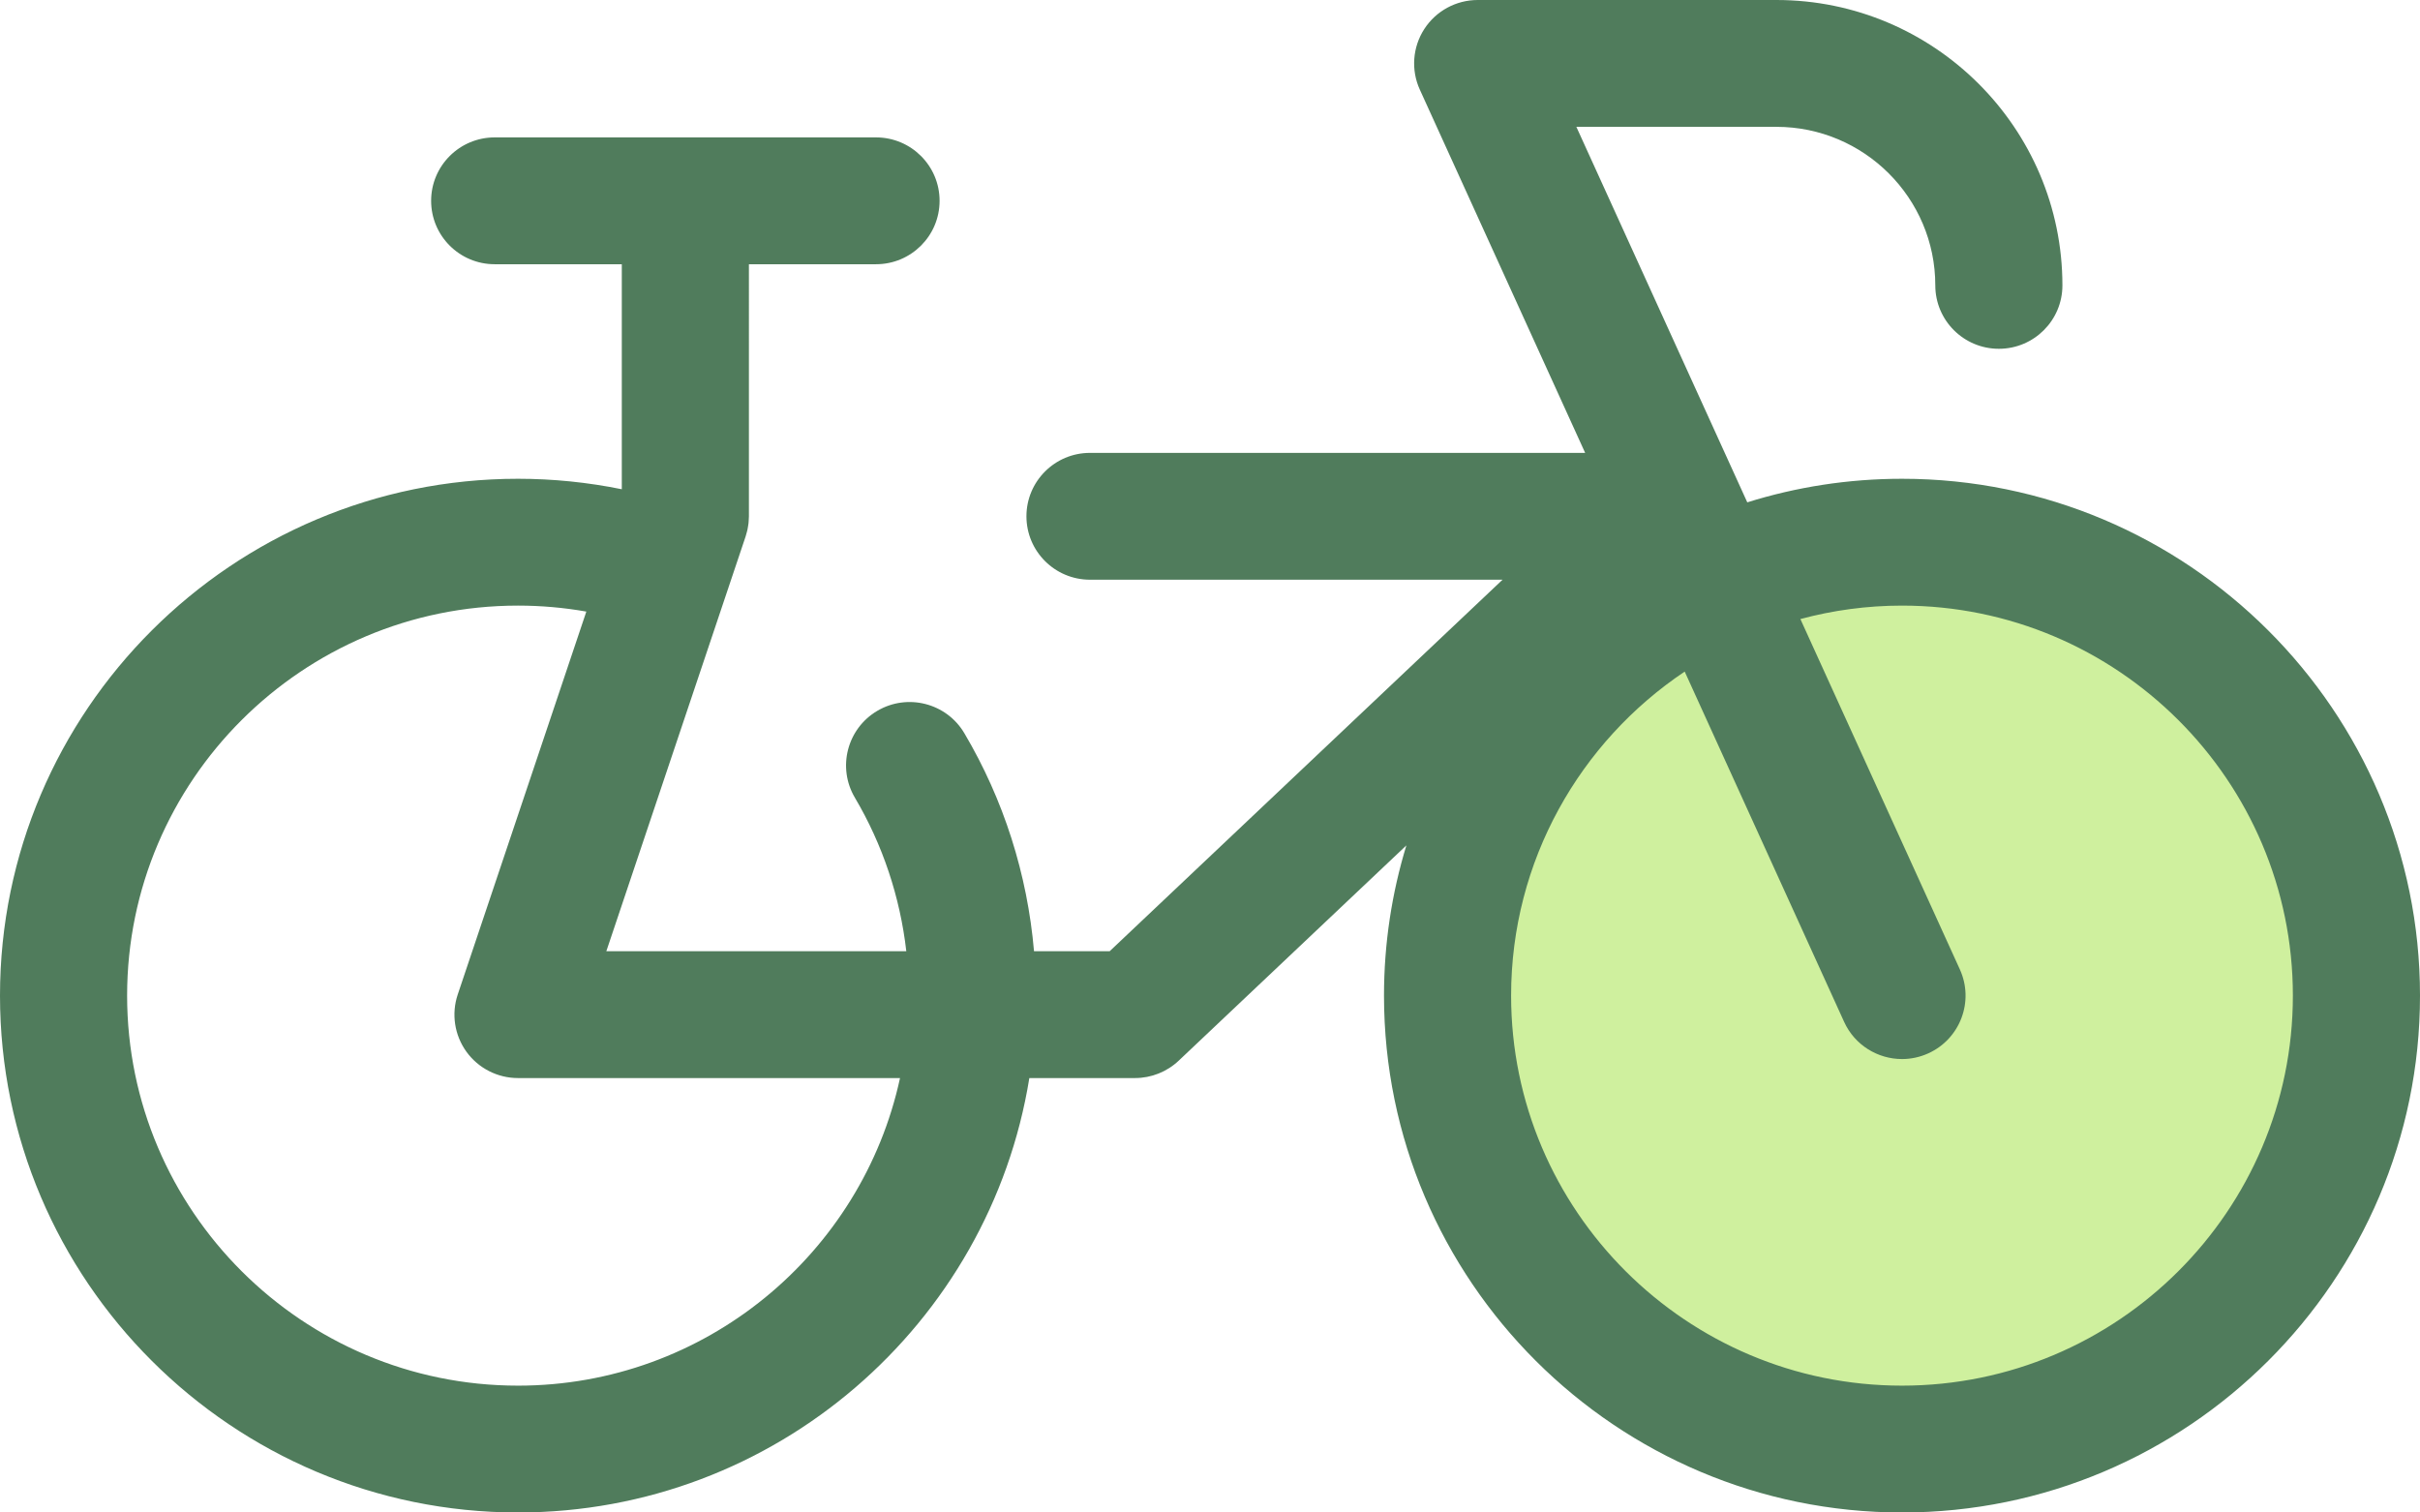
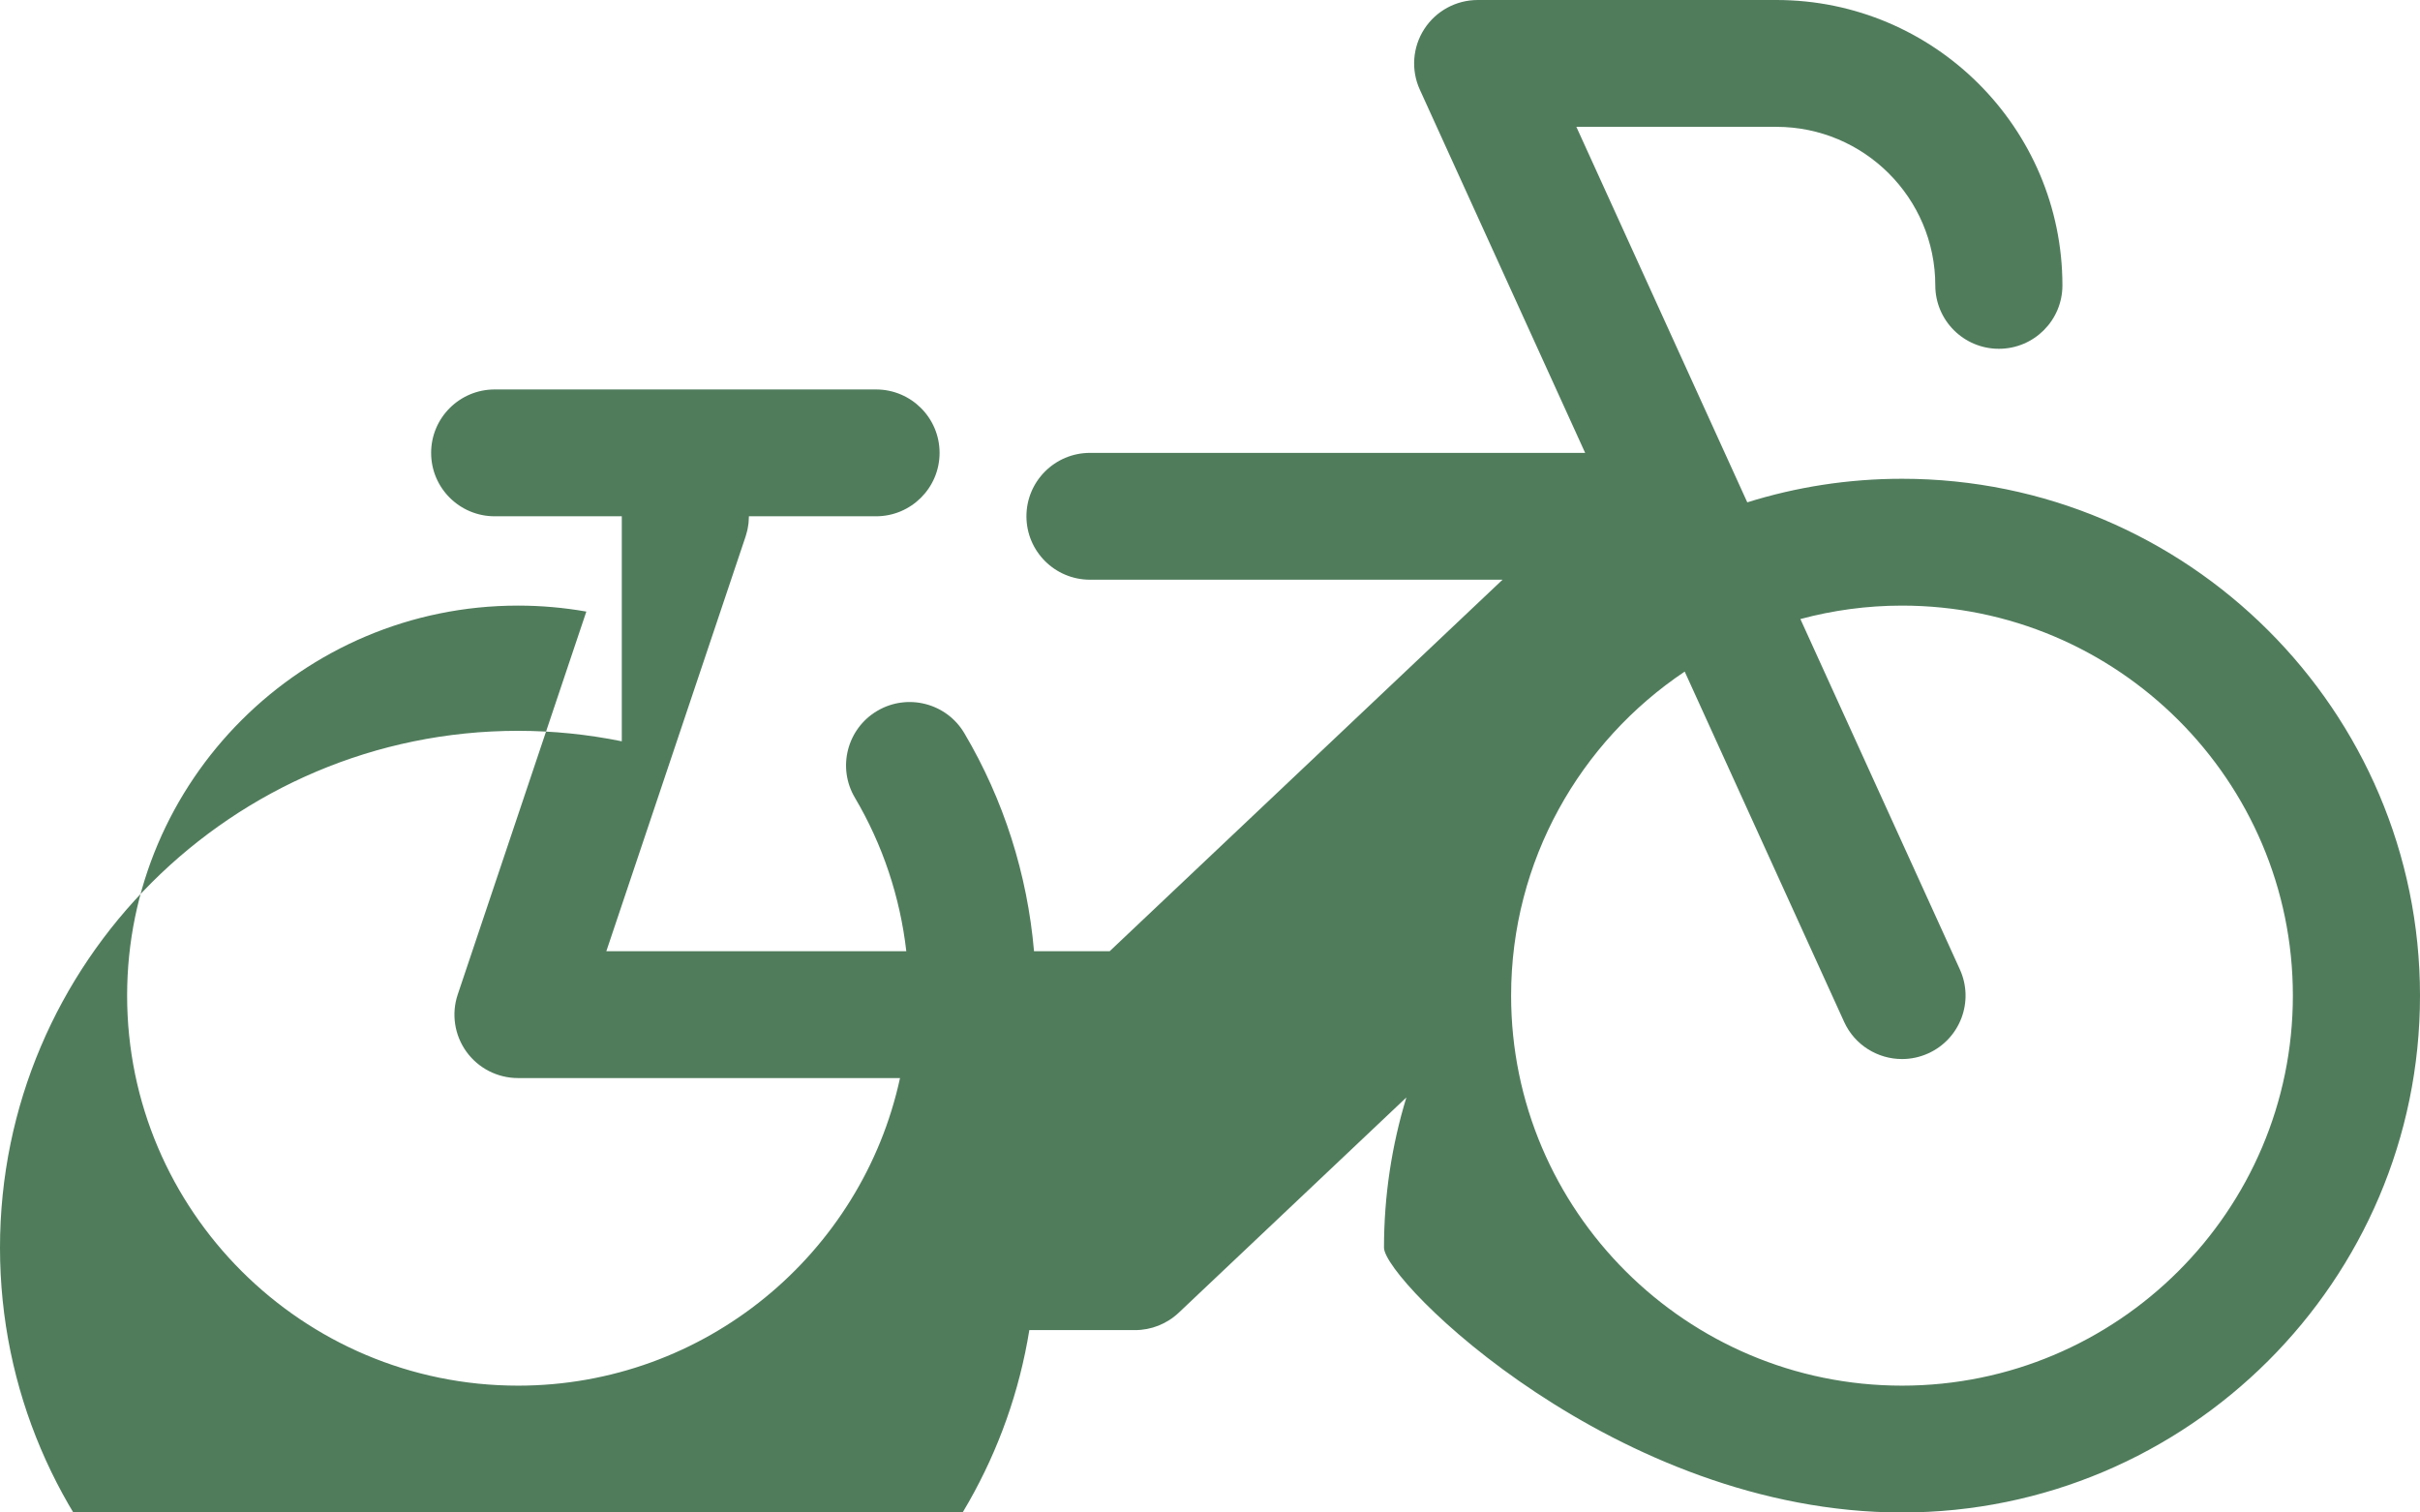
<svg xmlns="http://www.w3.org/2000/svg" height="320" width="512" id="svg6" viewBox="0 0 512 320" version="1.1">
  <defs id="defs10" />
-   <ellipse ry="95.932" rx="96.143" id="circle2" cy="210.645" cx="402.402" style="fill:#cff09e;stroke-width:0.999" />
-   <path id="path4" d="m 402.406,101.295 c -11.397,0 -22.393,1.749 -32.734,4.986 L 333.511,26.835 h 42.324 c 18.536,0 33.616,15.047 33.616,33.542 0,7.411 6.021,13.417 13.447,13.417 7.425,0 13.447,-6.007 13.447,-13.417 C 436.345,27.085 409.2,0 375.835,0 h -63.199 c -4.57,0 -8.829,2.317 -11.305,6.151 -2.476,3.834 -2.829,8.661 -0.939,12.813 l 34.979,76.853 h -104.76 c -7.425,0 -13.447,6.007 -13.447,13.417 0,7.411 6.021,13.417 13.447,13.417 h 87.283 l -83.123,78.604 h -16.004 c -1.402,-16.272 -6.417,-32.058 -14.74,-46.127 -3.773,-6.38 -12.016,-8.498 -18.414,-4.735 -6.395,3.768 -8.52,11.994 -4.744,18.375 5.879,9.939 9.567,21.025 10.878,32.488 H 128.28 L 154.017,124.618 c 0.013,-0.038 0.031,-0.071 0.044,-0.109 0.023,-0.065 0.036,-0.13 0.058,-0.195 l 3.632,-10.817 c 0.009,-0.028 0.015,-0.058 0.024,-0.086 0.095,-0.293 0.175,-0.593 0.251,-0.895 0.036,-0.145 0.081,-0.289 0.112,-0.436 0.051,-0.233 0.085,-0.472 0.124,-0.709 0.036,-0.221 0.077,-0.44 0.101,-0.661 0.017,-0.165 0.024,-0.334 0.036,-0.502 0.022,-0.292 0.042,-0.584 0.044,-0.875 0,-0.034 0.005,-0.067 0.005,-0.101 V 55.904 h 26.893 c 7.425,0 13.447,-6.007 13.447,-13.417 0,-7.411 -6.021,-13.417 -13.447,-13.417 h -80.679 c -7.425,0 -13.447,6.007 -13.447,13.417 0,7.411 6.021,13.417 13.447,13.417 h 26.893 v 47.605 c -7.191,-1.461 -14.534,-2.214 -21.962,-2.214 -60.428,0 -109.593,49.055 -109.593,109.351 0,60.297 49.165,109.353 109.594,109.353 54.48,0 99.786,-39.877 108.183,-91.911 h 22.355 c 3.442,0 6.752,-1.316 9.25,-3.679 l 48.167,-45.548 c -3.07,10.064 -4.736,20.732 -4.736,31.785 C 292.813,270.944 341.978,320 402.407,320 462.836,320 512,270.943 512,210.646 512,150.35 462.835,101.295 402.406,101.295 Z M 109.594,293.165 c -45.601,0 -82.7,-37.017 -82.7,-82.519 0,-45.502 37.099,-82.517 82.7,-82.517 4.882,0 9.712,0.429 14.458,1.264 l -27.208,81.016 c -1.374,4.092 -0.692,8.596 1.834,12.099 2.527,3.503 6.589,5.58 10.915,5.58 h 80.825 c -8.046,37.151 -41.22,65.078 -80.824,65.078 z m 292.812,0 c -45.601,0 -82.701,-37.017 -82.701,-82.519 0,-28.537 14.596,-53.733 36.728,-68.556 l 33.728,74.105 c 2.252,4.948 7.139,7.872 12.251,7.872 1.86,0 3.749,-0.388 5.552,-1.203 6.762,-3.064 9.754,-11.017 6.684,-17.764 l -33.739,-74.125 c 6.859,-1.844 14.061,-2.845 21.494,-2.845 45.601,0 82.701,37.017 82.701,82.517 0,45.5 -37.096,82.518 -82.698,82.518 z" style="fill:#507c5c;stroke-width:0.999" />
+   <path id="path4" d="m 402.406,101.295 c -11.397,0 -22.393,1.749 -32.734,4.986 L 333.511,26.835 h 42.324 c 18.536,0 33.616,15.047 33.616,33.542 0,7.411 6.021,13.417 13.447,13.417 7.425,0 13.447,-6.007 13.447,-13.417 C 436.345,27.085 409.2,0 375.835,0 h -63.199 c -4.57,0 -8.829,2.317 -11.305,6.151 -2.476,3.834 -2.829,8.661 -0.939,12.813 l 34.979,76.853 h -104.76 c -7.425,0 -13.447,6.007 -13.447,13.417 0,7.411 6.021,13.417 13.447,13.417 h 87.283 l -83.123,78.604 h -16.004 c -1.402,-16.272 -6.417,-32.058 -14.74,-46.127 -3.773,-6.38 -12.016,-8.498 -18.414,-4.735 -6.395,3.768 -8.52,11.994 -4.744,18.375 5.879,9.939 9.567,21.025 10.878,32.488 H 128.28 L 154.017,124.618 c 0.013,-0.038 0.031,-0.071 0.044,-0.109 0.023,-0.065 0.036,-0.13 0.058,-0.195 l 3.632,-10.817 c 0.009,-0.028 0.015,-0.058 0.024,-0.086 0.095,-0.293 0.175,-0.593 0.251,-0.895 0.036,-0.145 0.081,-0.289 0.112,-0.436 0.051,-0.233 0.085,-0.472 0.124,-0.709 0.036,-0.221 0.077,-0.44 0.101,-0.661 0.017,-0.165 0.024,-0.334 0.036,-0.502 0.022,-0.292 0.042,-0.584 0.044,-0.875 0,-0.034 0.005,-0.067 0.005,-0.101 h 26.893 c 7.425,0 13.447,-6.007 13.447,-13.417 0,-7.411 -6.021,-13.417 -13.447,-13.417 h -80.679 c -7.425,0 -13.447,6.007 -13.447,13.417 0,7.411 6.021,13.417 13.447,13.417 h 26.893 v 47.605 c -7.191,-1.461 -14.534,-2.214 -21.962,-2.214 -60.428,0 -109.593,49.055 -109.593,109.351 0,60.297 49.165,109.353 109.594,109.353 54.48,0 99.786,-39.877 108.183,-91.911 h 22.355 c 3.442,0 6.752,-1.316 9.25,-3.679 l 48.167,-45.548 c -3.07,10.064 -4.736,20.732 -4.736,31.785 C 292.813,270.944 341.978,320 402.407,320 462.836,320 512,270.943 512,210.646 512,150.35 462.835,101.295 402.406,101.295 Z M 109.594,293.165 c -45.601,0 -82.7,-37.017 -82.7,-82.519 0,-45.502 37.099,-82.517 82.7,-82.517 4.882,0 9.712,0.429 14.458,1.264 l -27.208,81.016 c -1.374,4.092 -0.692,8.596 1.834,12.099 2.527,3.503 6.589,5.58 10.915,5.58 h 80.825 c -8.046,37.151 -41.22,65.078 -80.824,65.078 z m 292.812,0 c -45.601,0 -82.701,-37.017 -82.701,-82.519 0,-28.537 14.596,-53.733 36.728,-68.556 l 33.728,74.105 c 2.252,4.948 7.139,7.872 12.251,7.872 1.86,0 3.749,-0.388 5.552,-1.203 6.762,-3.064 9.754,-11.017 6.684,-17.764 l -33.739,-74.125 c 6.859,-1.844 14.061,-2.845 21.494,-2.845 45.601,0 82.701,37.017 82.701,82.517 0,45.5 -37.096,82.518 -82.698,82.518 z" style="fill:#507c5c;stroke-width:0.999" />
</svg>